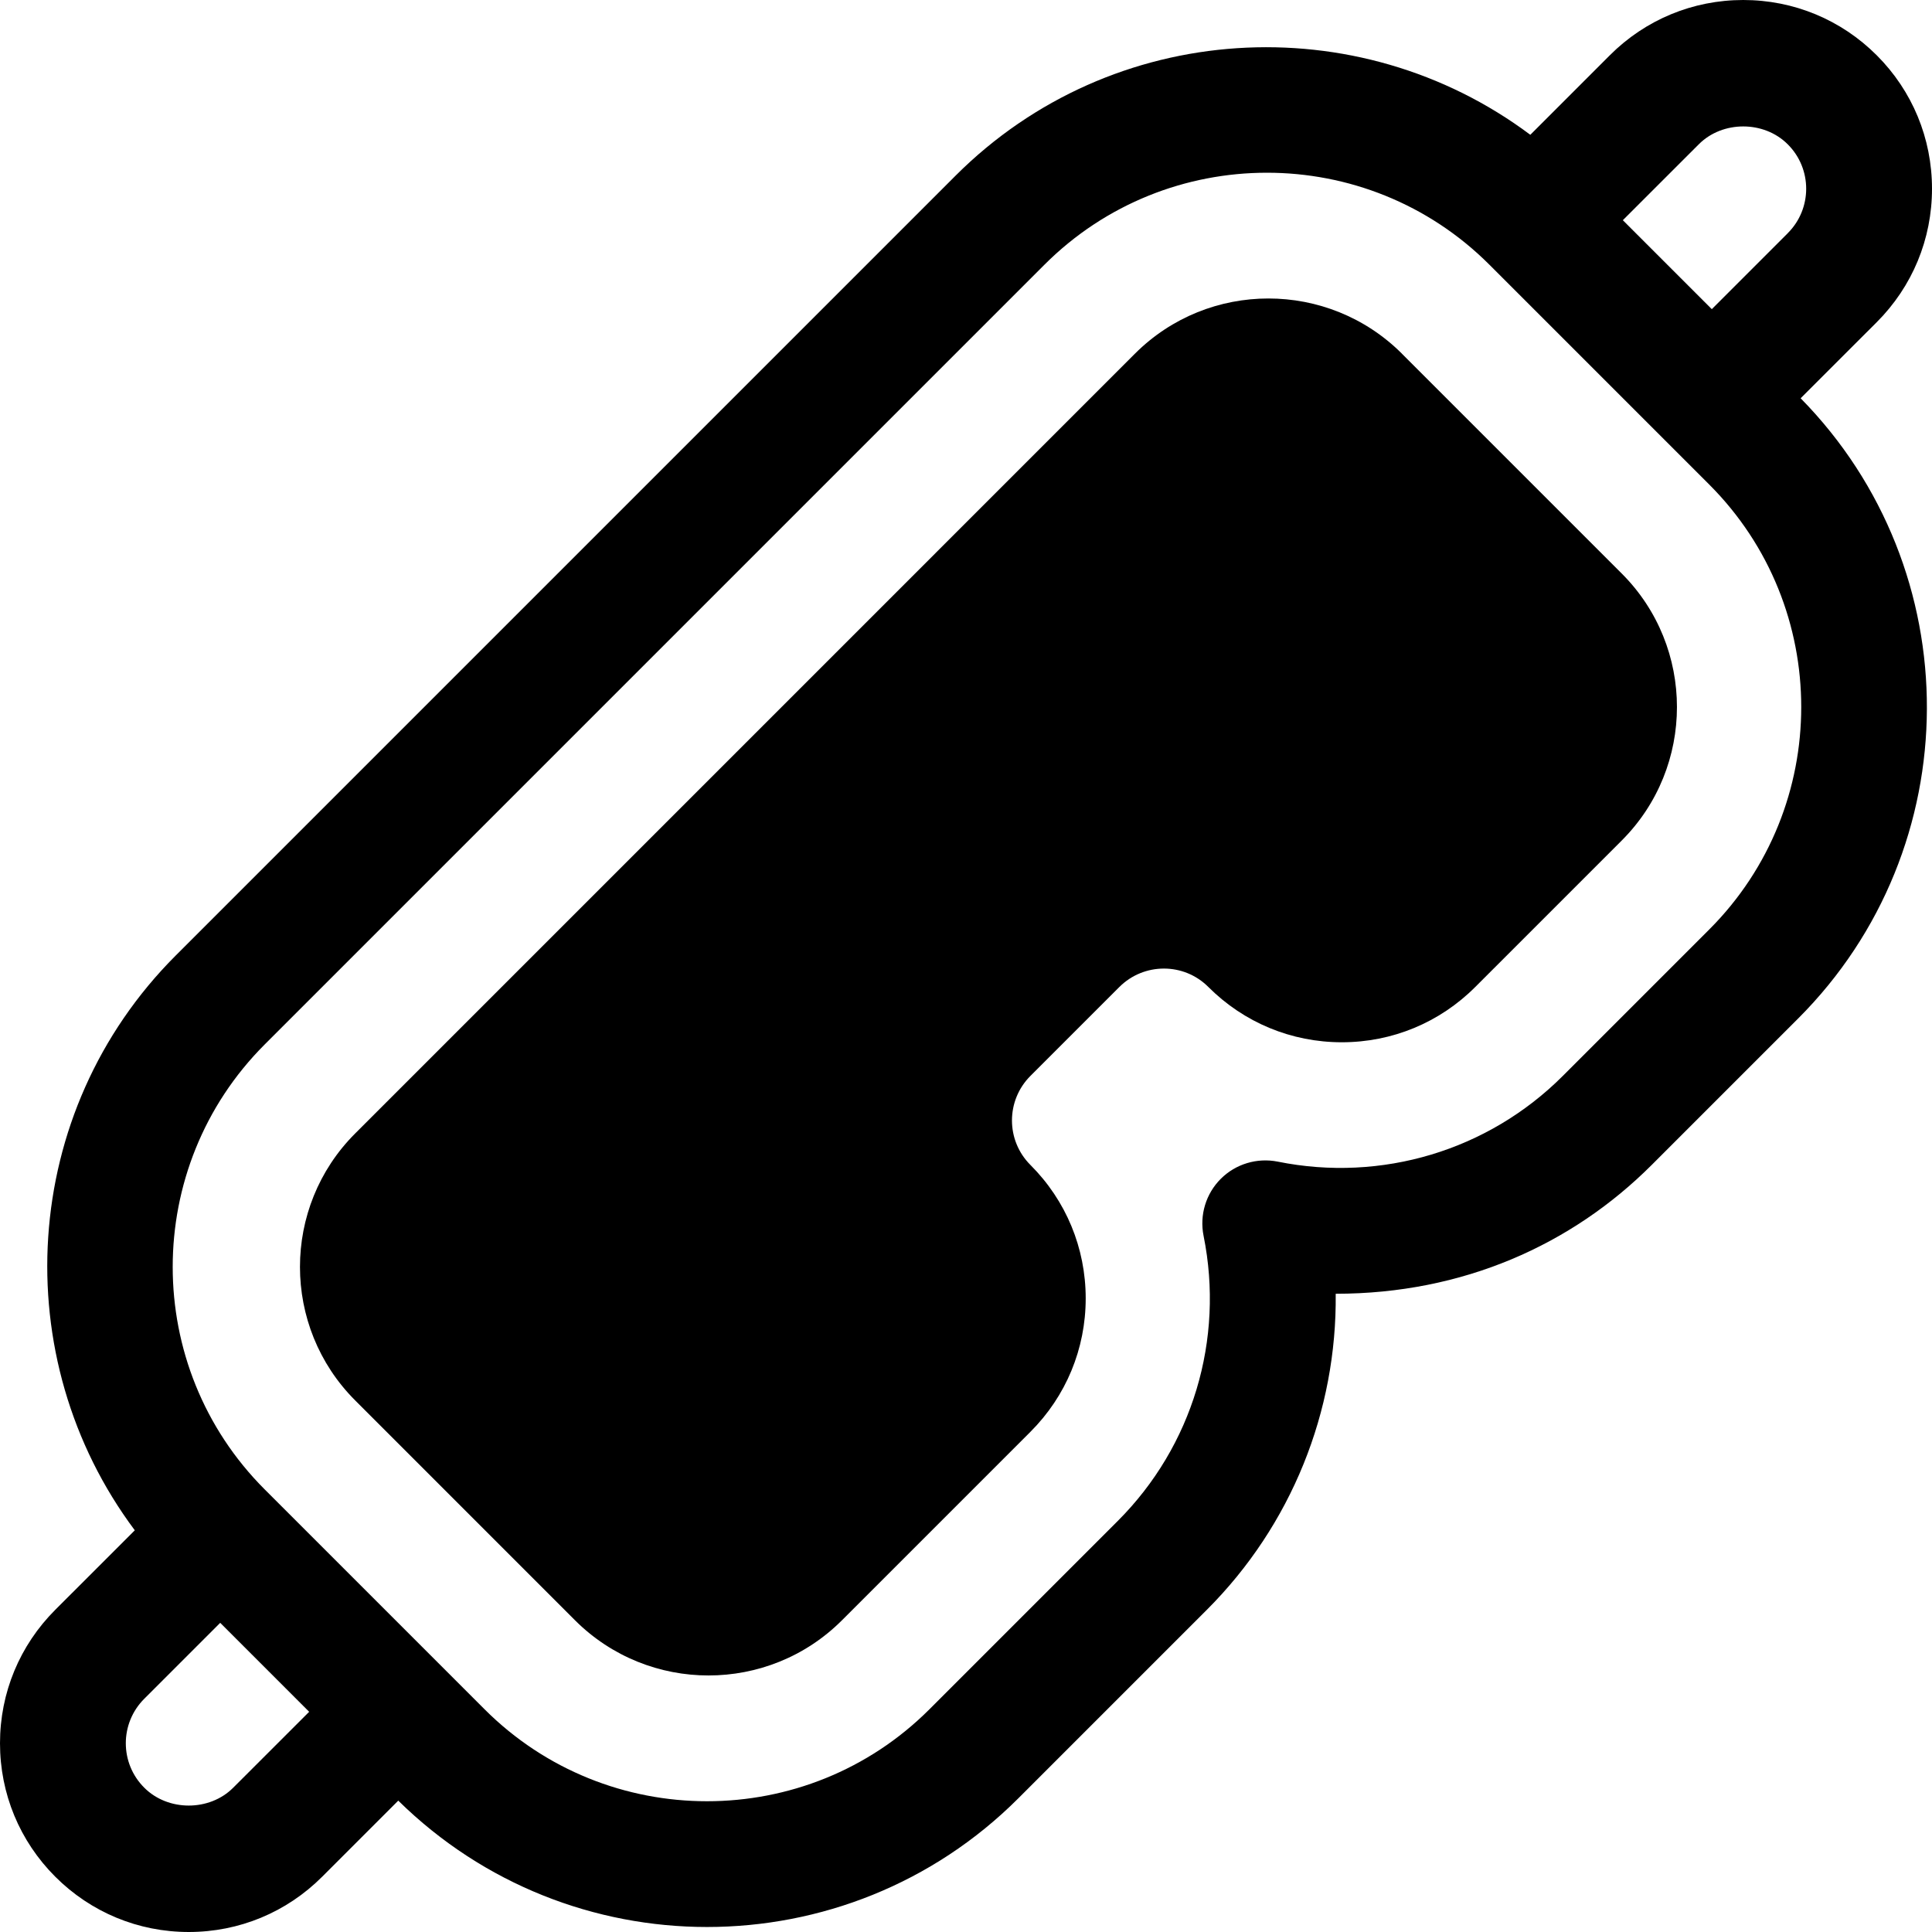
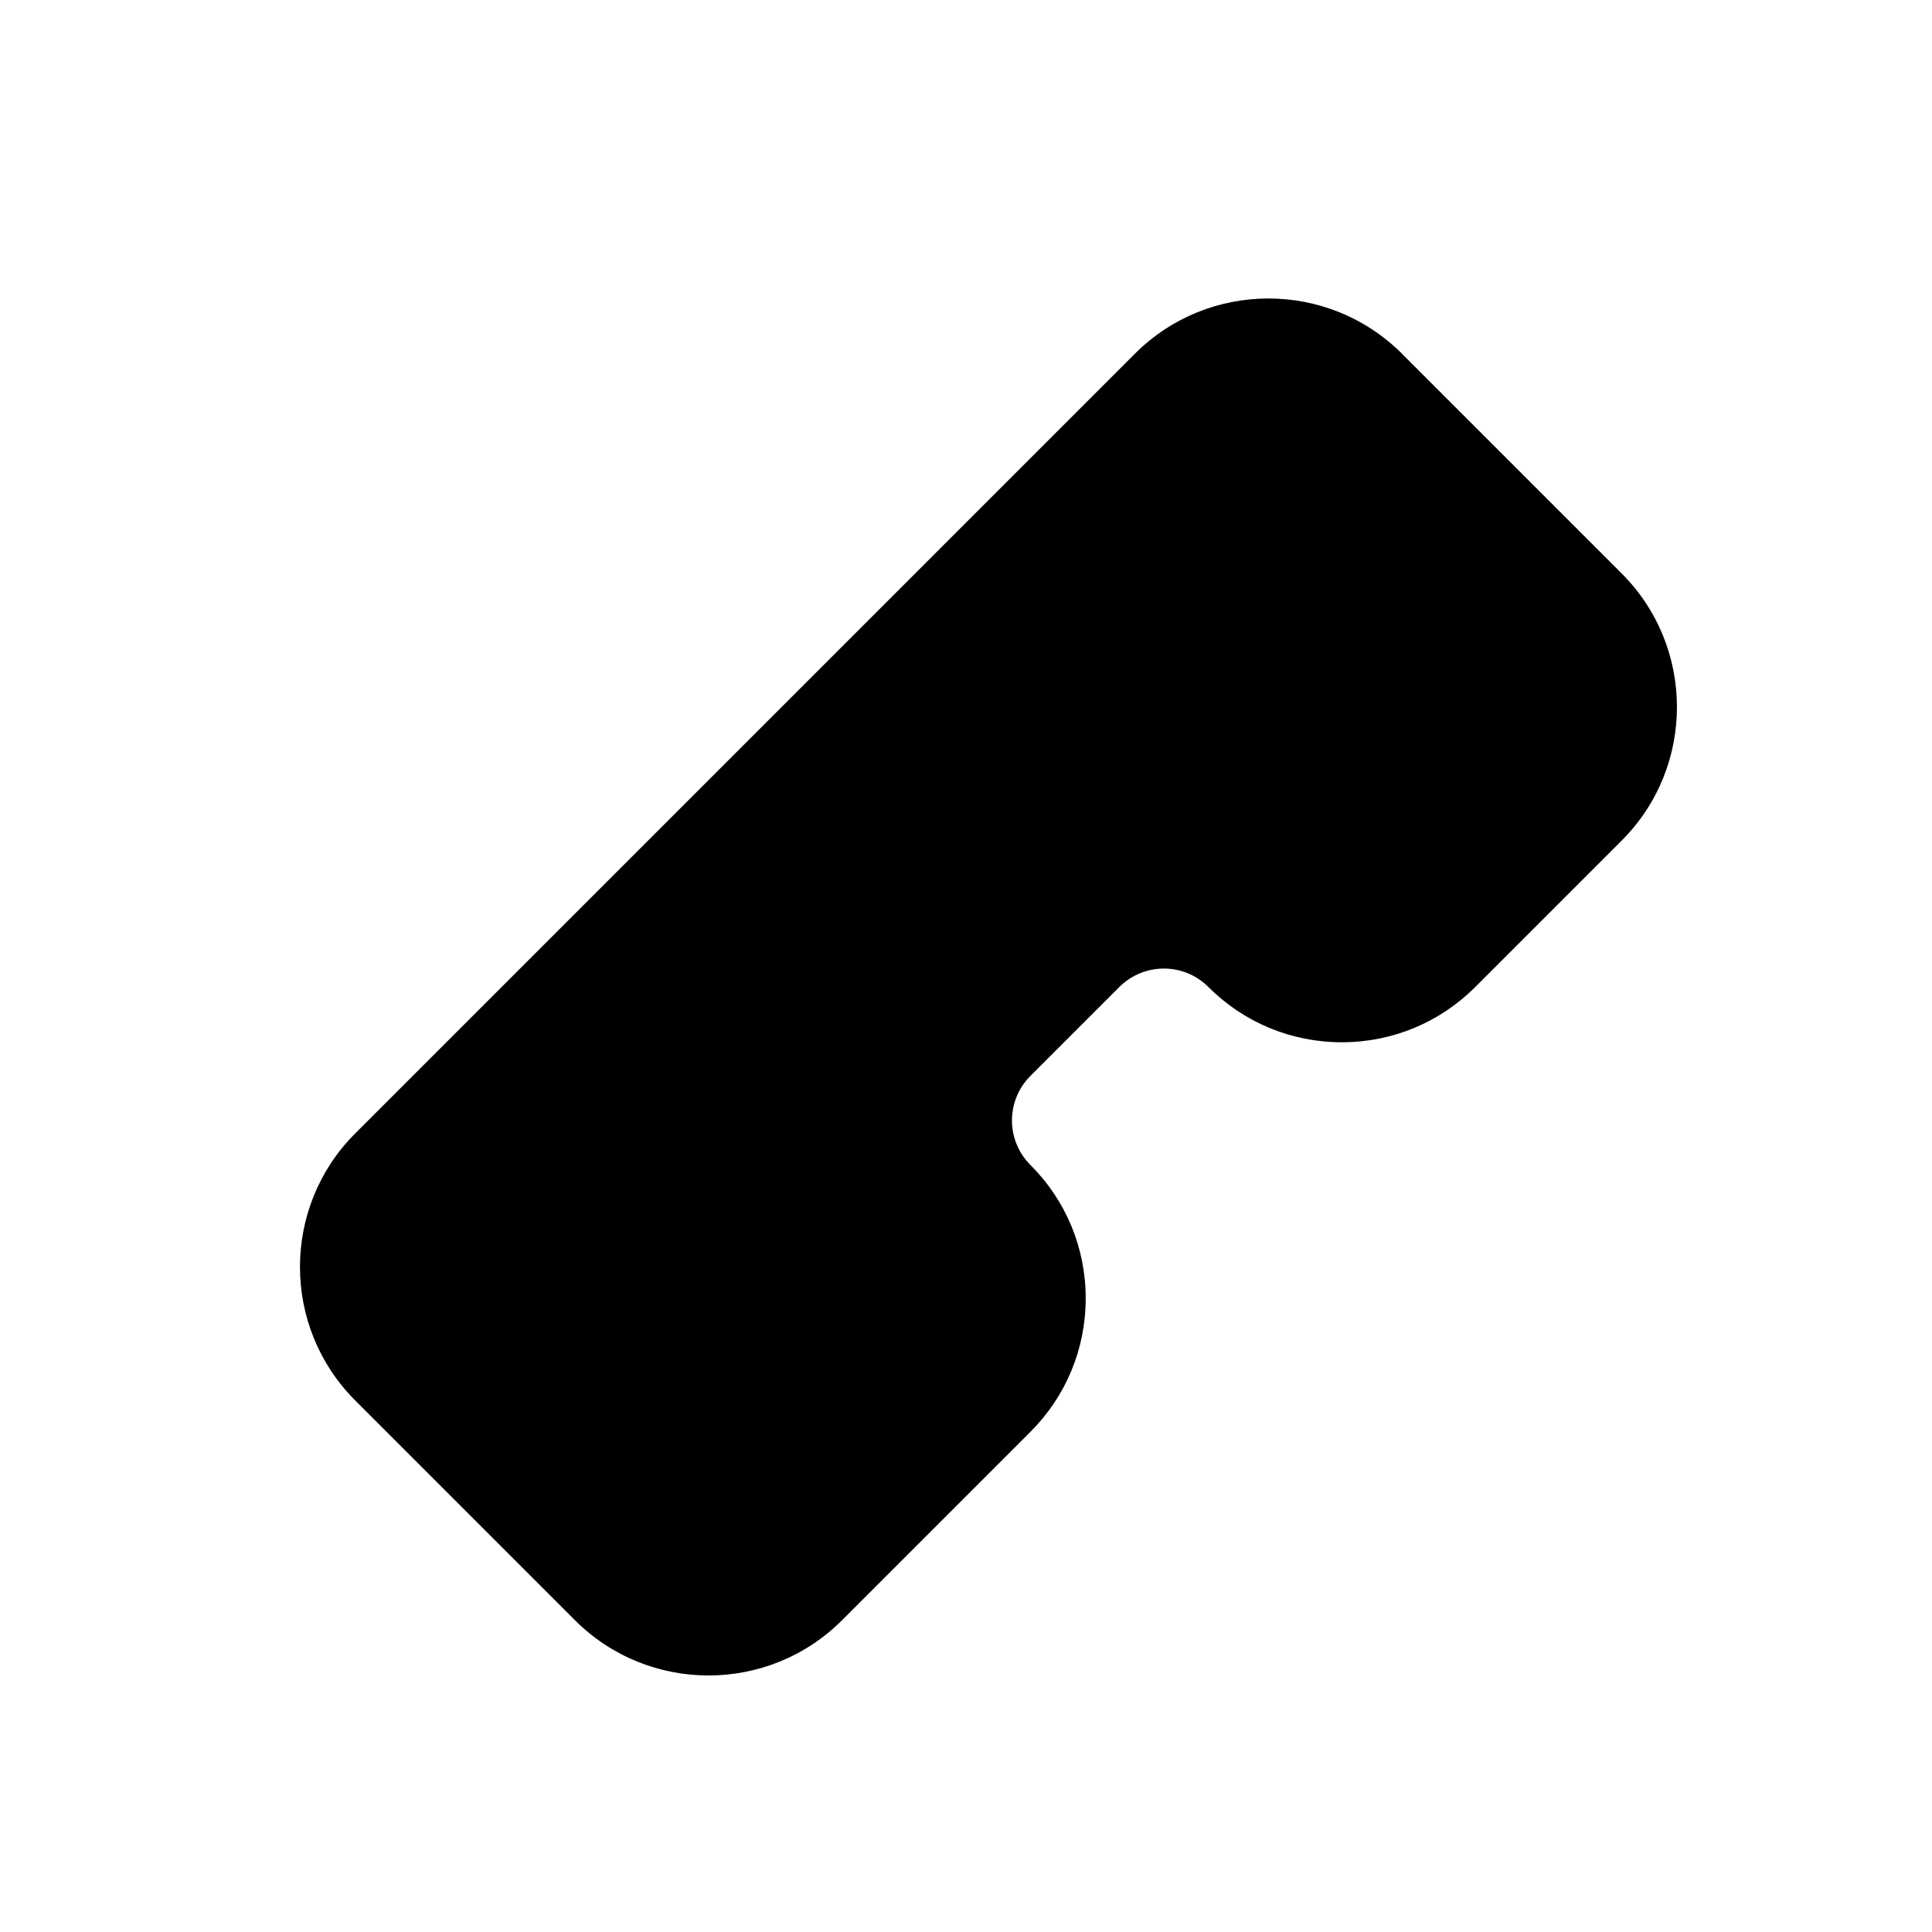
<svg xmlns="http://www.w3.org/2000/svg" fill="#000000" height="800px" width="800px" version="1.1" id="Layer_1" viewBox="0 0 512.001 512.001" xml:space="preserve">
  <g>
    <g>
      <path d="M429.79,152l-58.28-58.28c0,0,0,0,0-0.011c-19.527-19.484-51.246-19.474-70.73,0.011L94.116,300.386    c-19.495,19.495-19.495,51.224,0,70.73l58.28,58.29c9.758,9.737,22.567,14.611,35.365,14.611c12.808,0,25.617-4.874,35.365-14.621    l49.943-49.943c9.455-9.444,14.654-22.014,14.654-35.365c0-13.362-5.211-25.932-14.654-35.365c-6.541-6.541-6.488-17.1,0-23.588    l23.577-23.577c6.512-6.491,17.085-6.512,23.577,0c9.444,9.444,22.014,14.654,35.376,14.654c13.352,0,25.921-5.2,35.365-14.654    l38.828-38.828C449.285,203.235,449.285,171.507,429.79,152z" />
    </g>
  </g>
  <g>
    <g>
-       <path d="M497.347,85.393c9.444-9.444,14.654-22.014,14.654-35.376c0-13.362-5.211-25.932-14.643-35.365    c-9.445-9.441-22.015-14.652-35.377-14.652s-25.932,5.211-35.365,14.654L405.55,35.722    C359.872,1.548,294.712,5.077,253.222,46.568L46.568,253.222c-41.48,41.49-45.009,106.648-10.846,152.325l-21.067,21.059    C5.21,436.049,0,448.62,0,461.982s5.21,25.932,14.643,35.365c9.444,9.444,22.014,14.654,35.376,14.654s25.932-5.211,35.365-14.654    l20.159-20.159c22.665,22.3,52.238,33.488,81.822,33.488c29.884,0,59.777-11.375,82.529-34.127l49.932-49.932    c22.437-22.426,34.496-52.624,34.15-83.756c33.689,0,62.544-12.937,83.756-34.15l38.817-38.817    c45.265-45.275,45.452-118.79,0.64-164.349L497.347,85.393z M450.205,38.232c6.275-6.296,17.27-6.307,23.566,0.011    c6.515,6.491,6.515,17.062,0,23.555c0,0.011,0,0.011,0,0.011l-20.124,20.124L430.07,58.356L450.205,38.232z M61.797,473.769    c-6.275,6.296-17.27,6.307-23.566-0.011c-6.513-6.489-6.527-17.039,0-23.566l20.124-20.124l23.577,23.577L61.797,473.769z     M452.972,246.319l-38.817,38.817c-19.766,19.766-48.033,28.266-75.55,22.709c-5.46-1.086-11.138,0.608-15.088,4.559    c-3.95,3.952-5.656,9.607-4.56,15.088c5.558,27.528-2.941,55.772-22.709,75.55l-49.932,49.932    c-32.499,32.499-85.406,32.499-117.905,0c-24.162-24.163-37.703-37.703-58.269-58.269c-32.499-32.51-32.499-85.395,0-117.905    L276.797,70.144c32.488-32.488,85.408-32.497,117.905,0c20.451,20.451,34.062,34.062,58.269,58.269    C485.471,160.923,485.471,213.808,452.972,246.319z" />
-     </g>
+       </g>
  </g>
</svg>